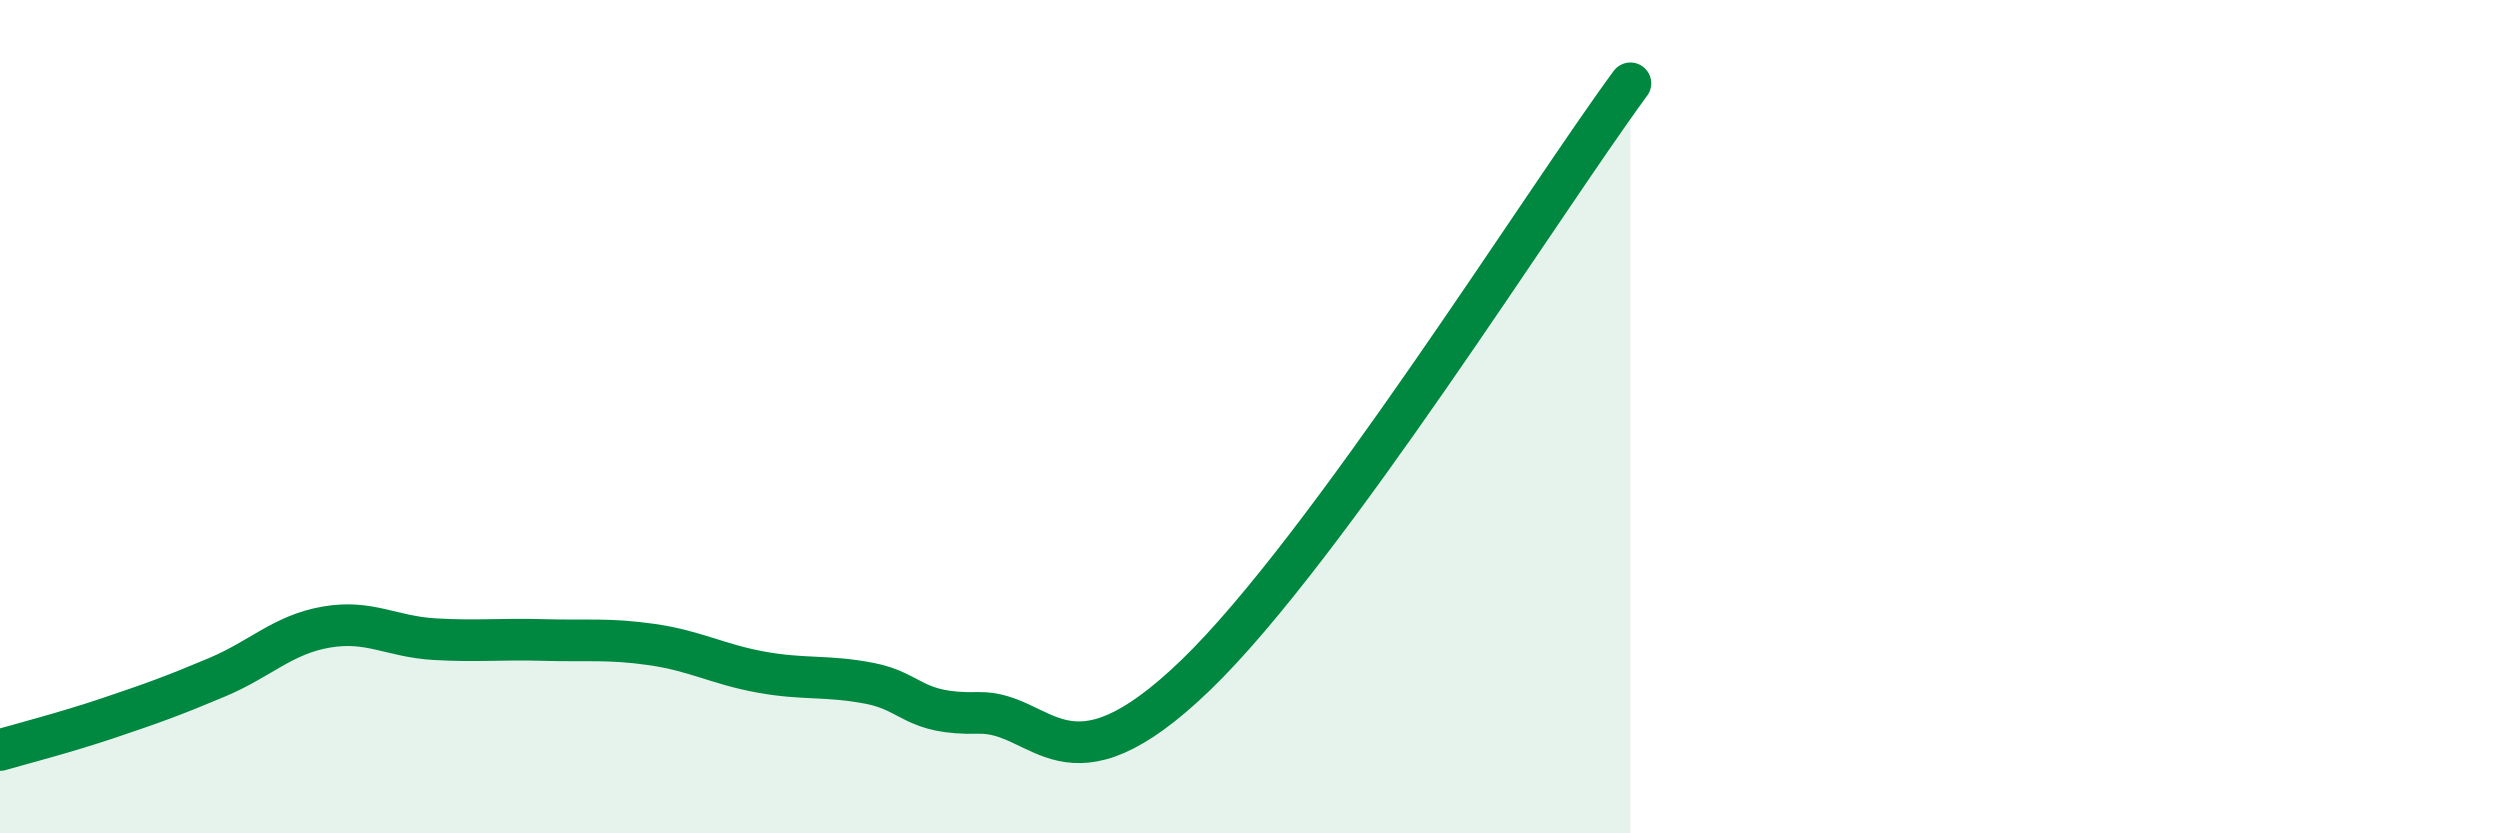
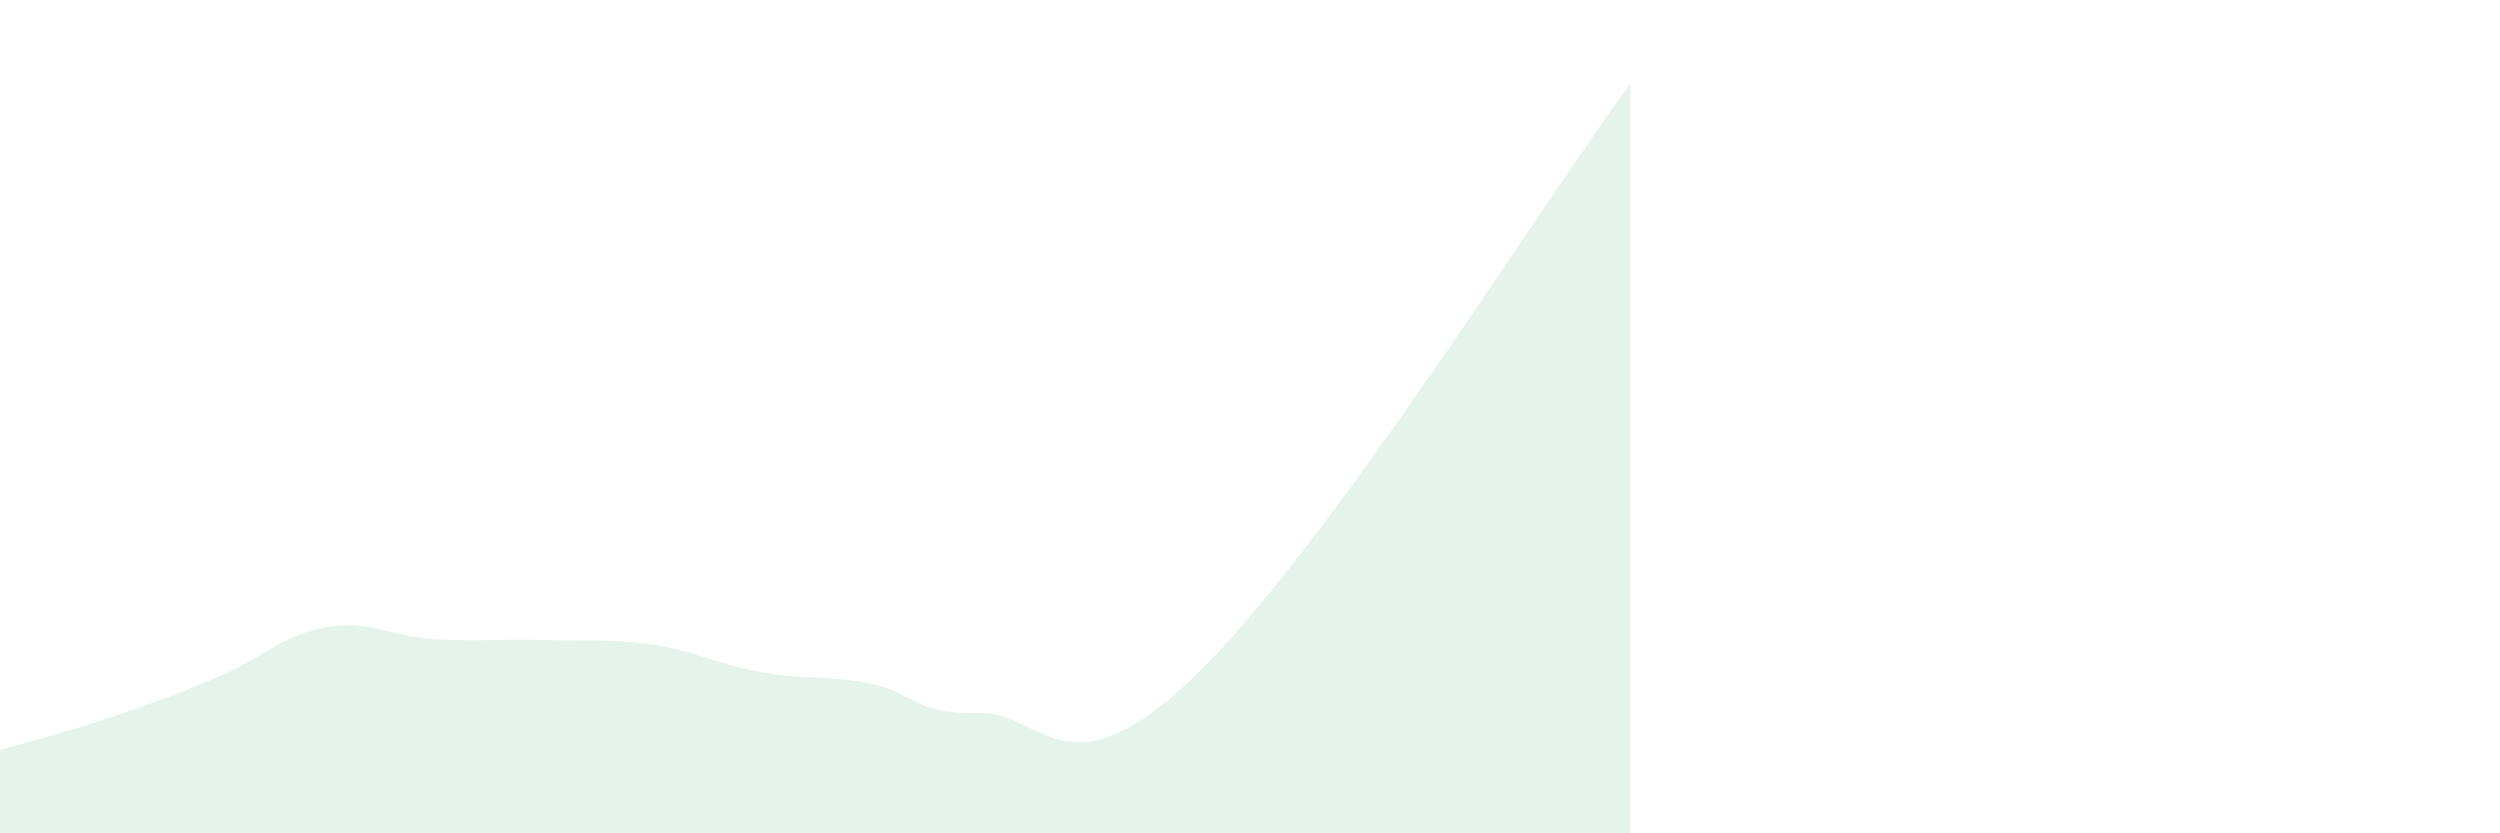
<svg xmlns="http://www.w3.org/2000/svg" width="60" height="20" viewBox="0 0 60 20">
  <path d="M 0,18 C 0.52,17.85 1.57,17.58 2.61,17.23 C 3.65,16.88 4.18,16.69 5.22,16.25 C 6.26,15.81 6.79,15.23 7.83,15.05 C 8.87,14.87 9.39,15.28 10.43,15.34 C 11.47,15.4 12,15.33 13.04,15.36 C 14.08,15.39 14.61,15.32 15.65,15.47 C 16.69,15.62 17.22,15.94 18.26,16.13 C 19.3,16.32 19.83,16.2 20.87,16.4 C 21.91,16.6 21.91,17.15 23.48,17.11 C 25.05,17.07 25.57,19.22 28.7,16.2 C 31.83,13.18 37.04,4.84 39.13,2L39.13 20L0 20Z" fill="#008740" opacity="0.1" stroke-linecap="round" stroke-linejoin="round" />
-   <path d="M 0,18 C 0.52,17.85 1.57,17.58 2.61,17.23 C 3.65,16.88 4.18,16.69 5.22,16.25 C 6.26,15.81 6.79,15.23 7.83,15.05 C 8.87,14.87 9.39,15.28 10.43,15.34 C 11.47,15.4 12,15.33 13.04,15.36 C 14.08,15.39 14.61,15.32 15.65,15.47 C 16.69,15.62 17.22,15.94 18.26,16.13 C 19.3,16.32 19.83,16.2 20.87,16.4 C 21.91,16.6 21.91,17.15 23.48,17.11 C 25.05,17.07 25.57,19.22 28.7,16.2 C 31.83,13.18 37.04,4.84 39.13,2" stroke="#008740" stroke-width="1" fill="none" stroke-linecap="round" stroke-linejoin="round" />
</svg>